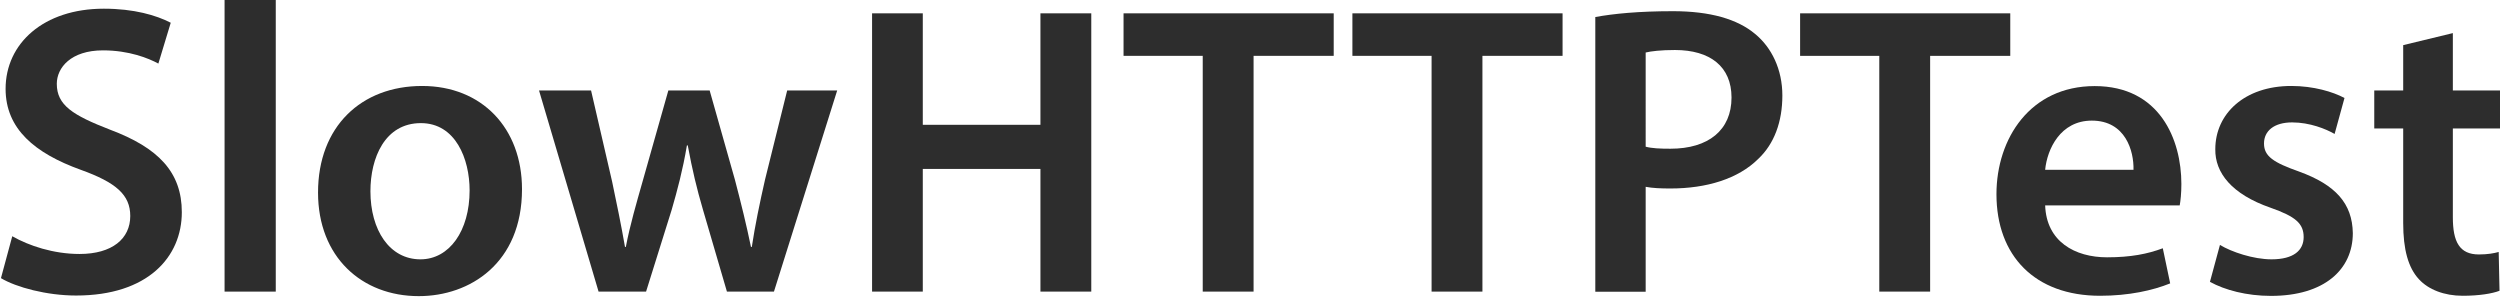
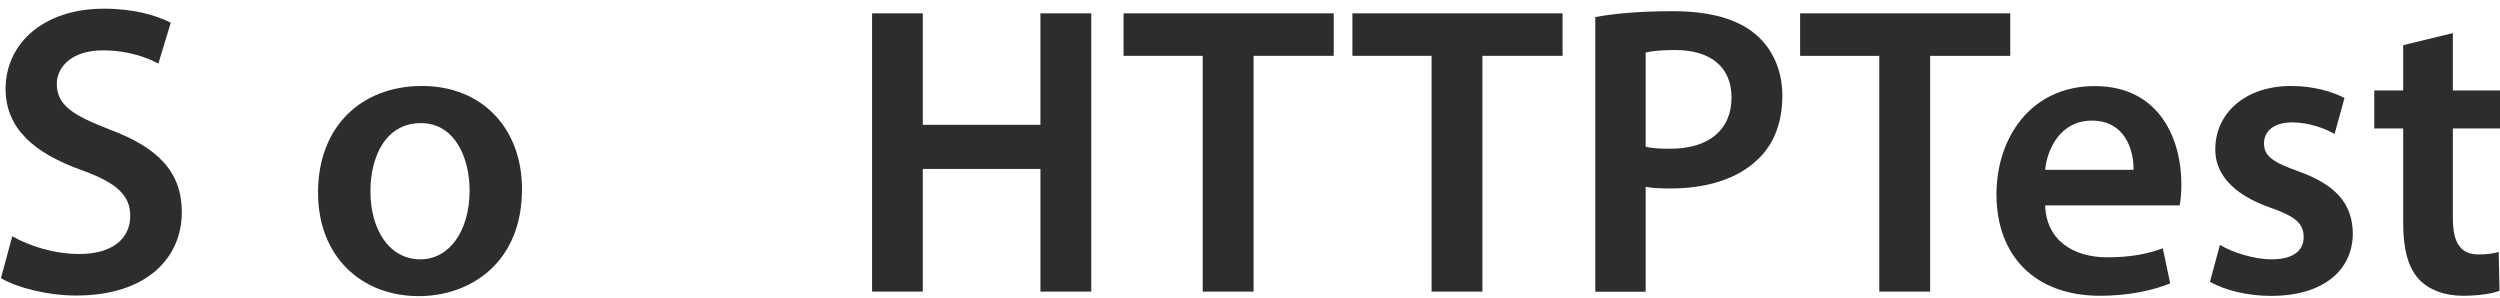
<svg xmlns="http://www.w3.org/2000/svg" version="1.1" id="Layer_1" x="0px" y="0px" viewBox="0 0 2099.6 250" style="enable-background:new 0 0 2099.6 250;" xml:space="preserve">
  <style type="text/css">
	.st0{fill:#2D2D2D;}
</style>
  <g>
    <path class="st0" d="M10.3,198.4c13.9,8,34.7,14.9,56.5,14.9c27.4,0,42.6-12.8,42.6-31.9c0-17.7-11.8-28.1-41.6-38.8   c-38.5-13.9-63.1-34.3-63.1-68c0-38.1,31.9-67.3,82.5-67.3c25.3,0,44,5.5,56.2,11.8l-10.4,34.3c-8.3-4.5-24.6-11.1-46.5-11.1   c-27,0-38.8,14.6-38.8,28.1c0,18,13.5,26.4,44.7,38.5c40.6,15.2,60.3,35.7,60.3,69.3c0,37.5-28.4,70-88.8,70   c-24.6,0-50.3-6.9-63.1-14.6L10.3,198.4z" />
-     <path class="st0" d="M188.6-1.3h43v246.2h-43V-1.3z" />
    <path class="st0" d="M438.4,158.9c0,62.1-43.7,89.8-86.7,89.8c-47.9,0-84.6-32.9-84.6-87c0-55.5,36.4-89.5,87.4-89.5   C404.7,72.2,438.4,107.6,438.4,158.9z M311.1,160.6c0,32.6,16,57.2,42,57.2c24.3,0,41.3-23.9,41.3-57.9c0-26.4-11.8-56.5-40.9-56.5   C323.2,103.4,311.1,132.6,311.1,160.6z" />
-     <path class="st0" d="M496.4,76l17.7,76.6c3.8,18,7.6,36.4,10.8,54.8h0.7c3.5-18.4,9-37.1,13.9-54.4l21.8-77h34.7l21.2,74.9   c5.2,19.8,9.7,38.1,13.5,56.5h0.7c2.8-18.4,6.6-36.7,11.1-56.5L661.1,76h42L650,244.9h-39.5l-20.1-68.7c-5.2-17.7-9-33.6-12.8-54.1   h-0.7c-3.5,20.8-8,37.5-12.8,54.1l-21.5,68.7h-39.9L452.7,76H496.4z" />
    <path class="st0" d="M775,11.2v93.6h98.8V11.2h42.7v233.7h-42.7v-103H775v103h-42.6V11.2H775z" />
    <path class="st0" d="M1010.2,46.9h-66.6V11.2h176.5v35.7h-67.3v198h-42.7V46.9z" />
    <path class="st0" d="M1202.4,46.9h-66.6V11.2h176.5v35.7H1245v198h-42.7V46.9z" />
    <path class="st0" d="M1339.8,14.3c15.3-2.8,36.4-4.9,65.2-4.9c31.2,0,54.1,6.6,69,19.1c13.9,11.4,22.9,29.8,22.9,51.7   c0,22.2-6.9,40.6-20.1,53.1c-17,17-43.7,25-73.9,25c-8,0-15.2-0.3-20.8-1.4v88.1h-42.3V14.3z M1382.1,123.2   c5.2,1.4,12.1,1.7,20.8,1.7c31.9,0,51.3-15.6,51.3-43c0-26-18-39.9-47.5-39.9c-11.8,0-20.1,1-24.6,2.1V123.2z" />
    <path class="st0" d="M1578.4,46.9h-66.6V11.2h176.5v35.7h-67.3v198h-42.7V46.9z" />
    <path class="st0" d="M1717.6,172.4c1,30.5,25,43.7,52,43.7c19.8,0,34-2.8,46.8-7.6l6.2,29.5c-14.6,5.9-34.7,10.4-58.9,10.4   c-54.8,0-87-33.6-87-85.3c0-46.8,28.4-90.8,82.5-90.8c54.8,0,72.8,45.1,72.8,82.2c0,8-0.7,14.2-1.4,18H1717.6z M1791.8,142.6   c0.4-15.6-6.6-41.3-35-41.3c-26.4,0-37.5,23.9-39.2,41.3H1791.8z" />
    <path class="st0" d="M1864.4,205.7c9.7,5.9,28.1,12.1,43.3,12.1c18.7,0,27-7.6,27-18.7c0-11.4-6.9-17.3-27.7-24.6   c-32.9-11.4-46.8-29.5-46.5-49.2c0-29.8,24.6-53.1,63.8-53.1c18.7,0,35,4.9,44.7,10.1l-8.3,30.2c-7.3-4.2-20.8-9.7-35.7-9.7   c-15.3,0-23.6,7.3-23.6,17.7c0,10.8,8,16,29.5,23.6c30.5,11.1,44.7,26.7,45.1,51.7c0,30.5-23.9,52.7-68.7,52.7   c-20.5,0-38.8-4.9-51.3-11.8L1864.4,205.7z" />
    <path class="st0" d="M2060,27.8V76h40.6v31.9H2060v74.6c0,20.5,5.5,31.2,21.9,31.2c7.3,0,12.8-1,16.6-2.1l0.7,32.6   c-6.2,2.4-17.3,4.2-30.9,4.2c-15.6,0-28.8-5.2-36.8-13.9c-9-9.7-13.2-25-13.2-47.2v-79.4h-24.3V76h24.3V37.9L2060,27.8z" />
  </g>
</svg>